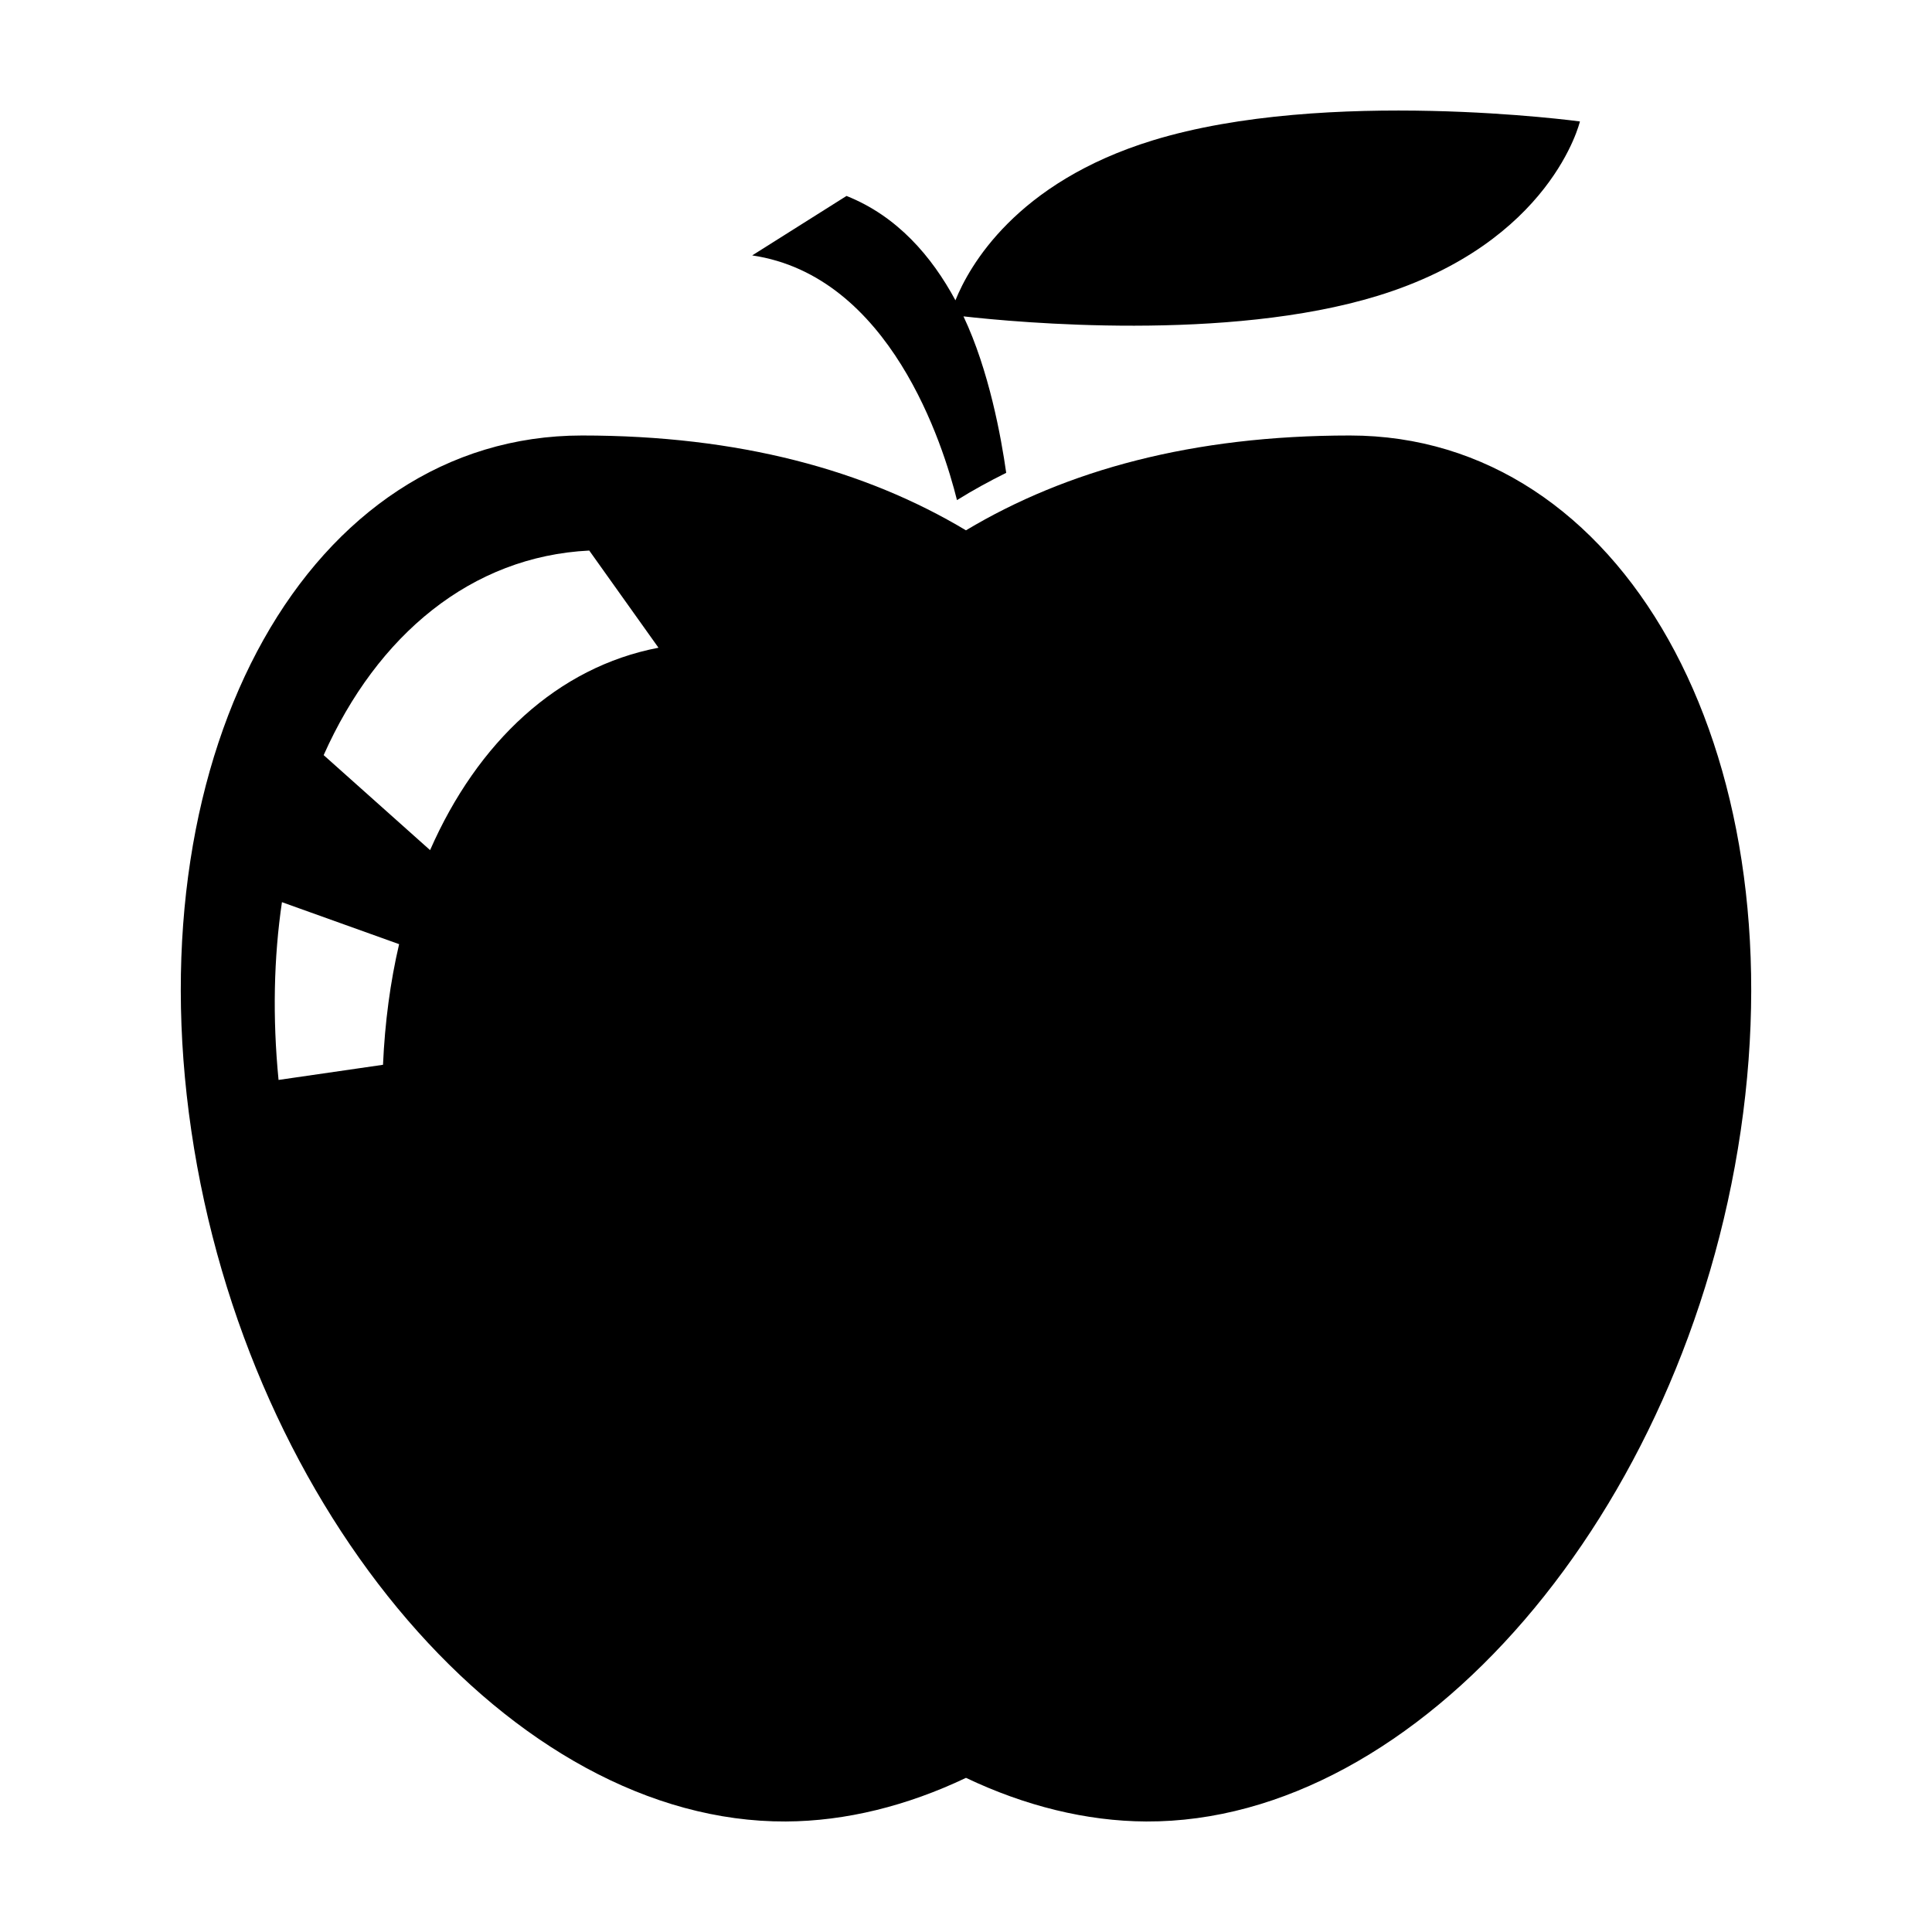
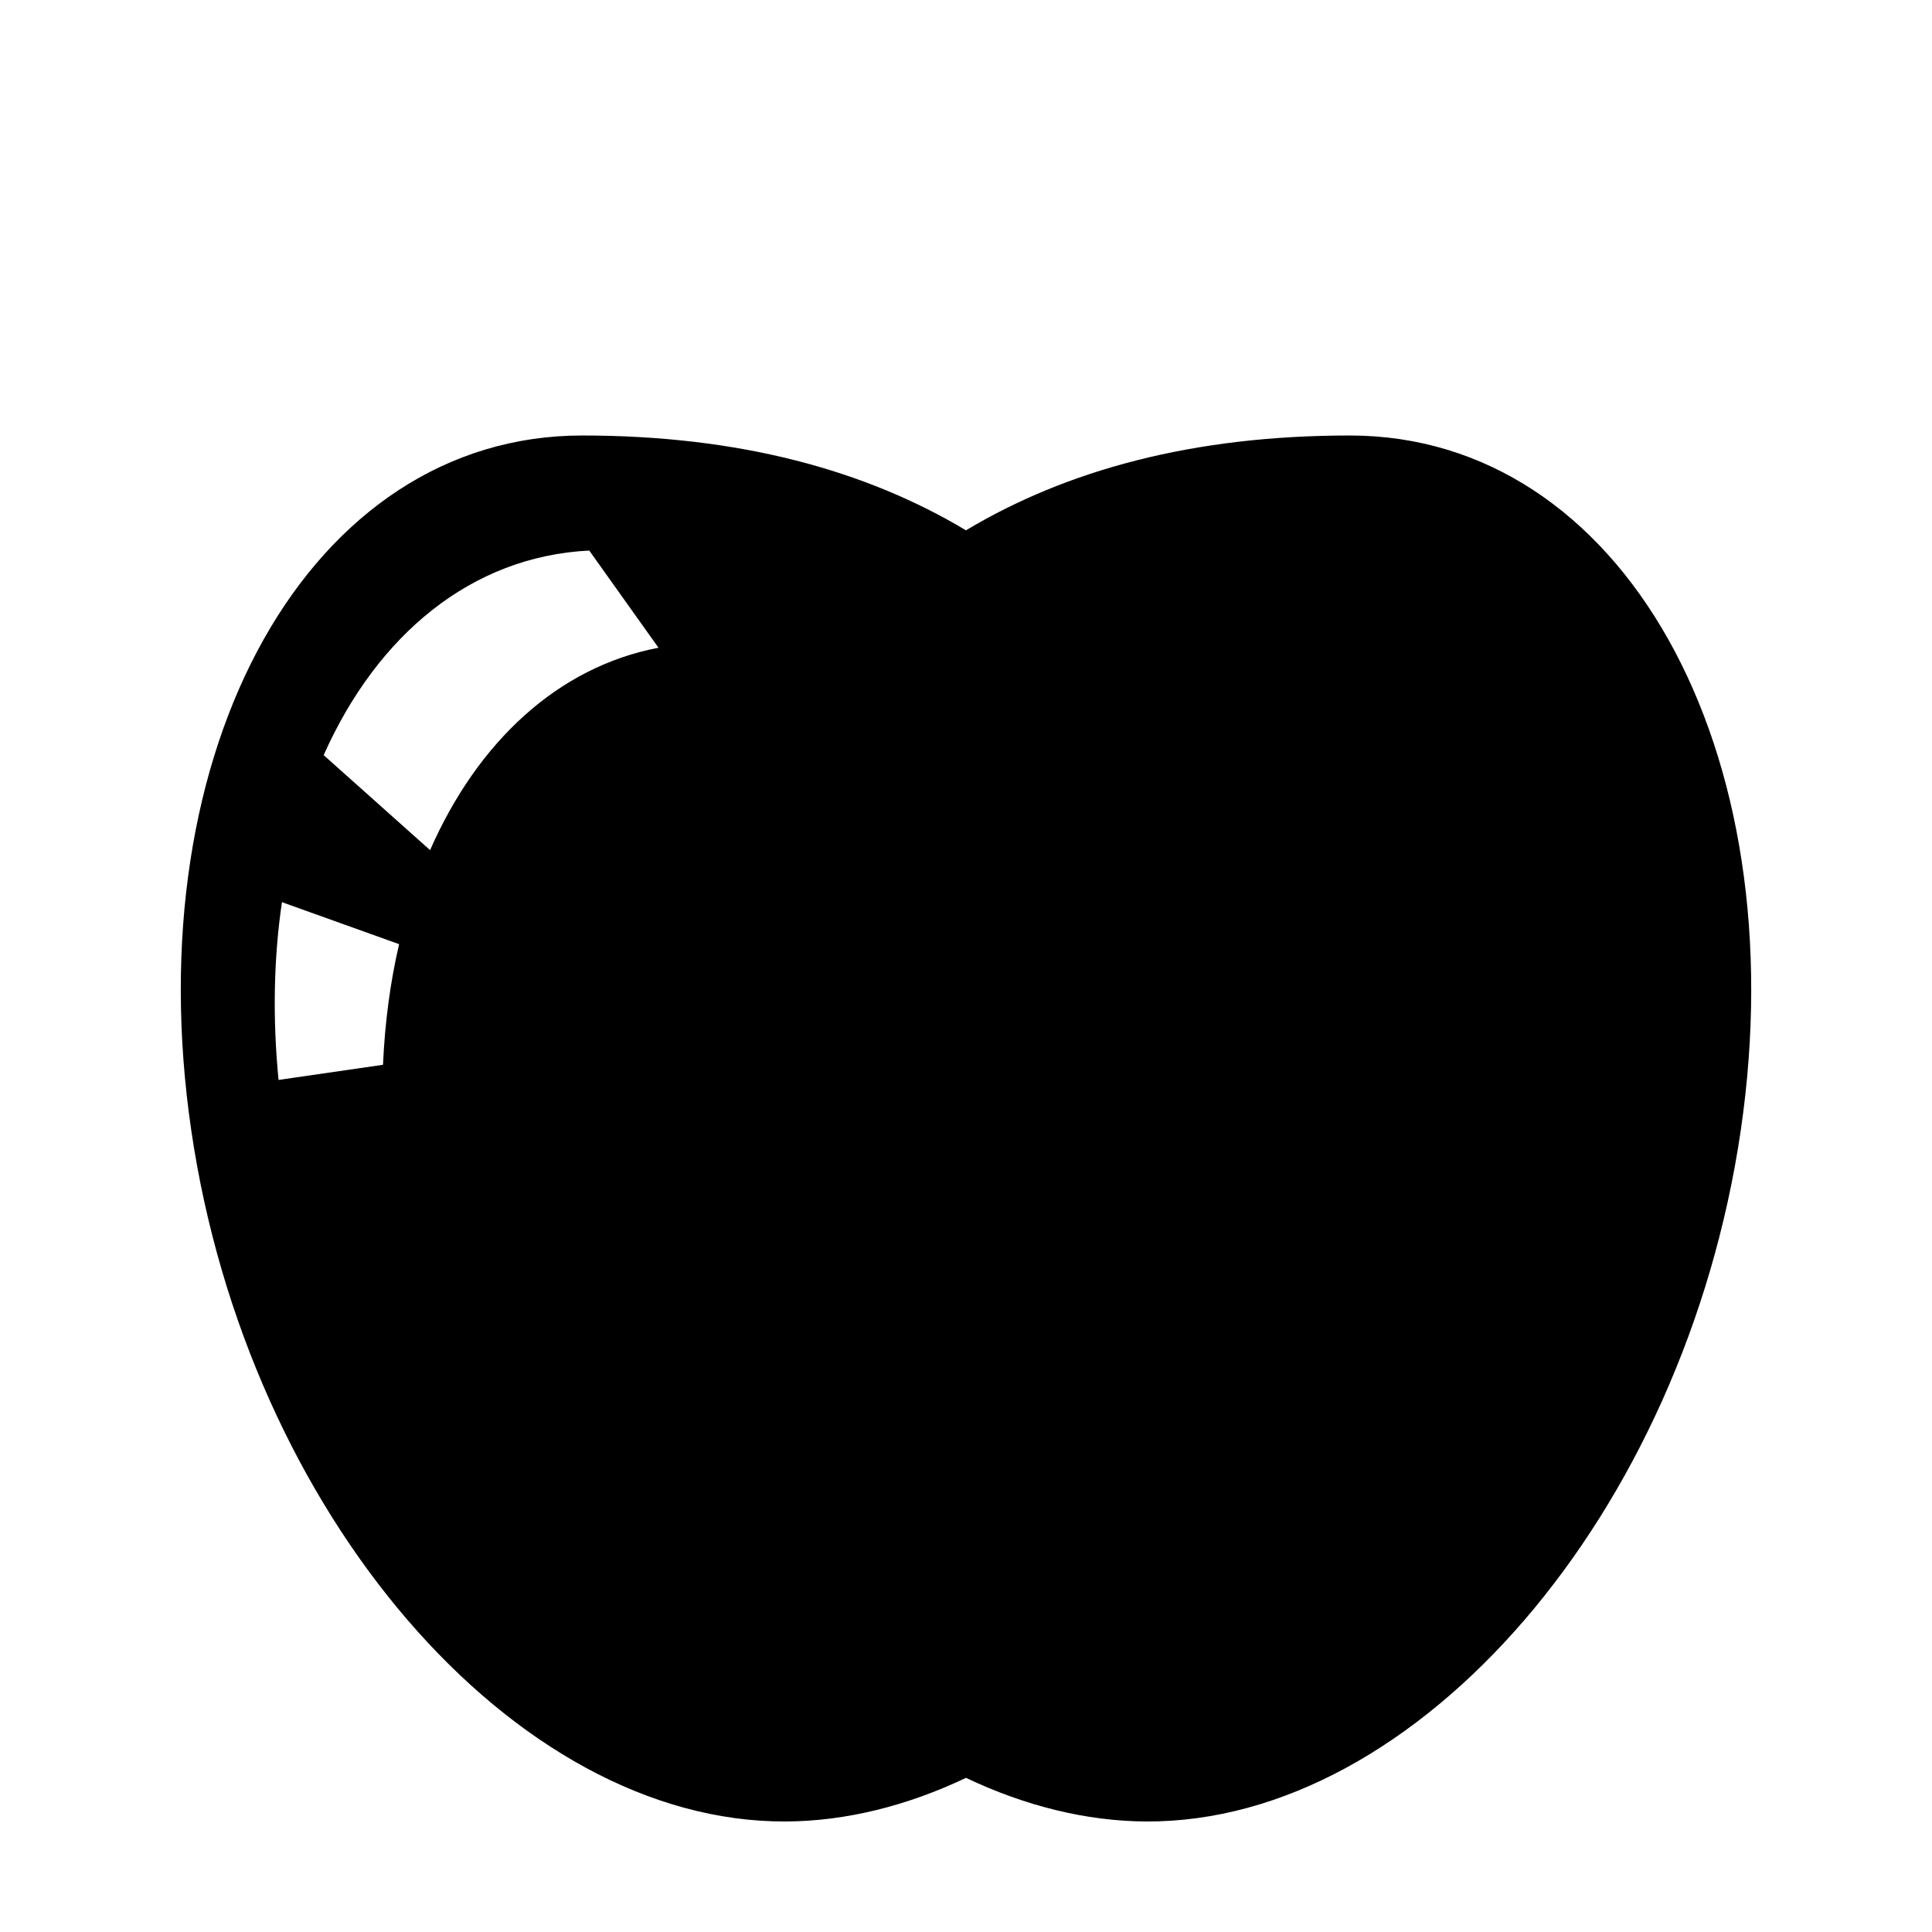
<svg xmlns="http://www.w3.org/2000/svg" fill="#000000" width="800px" height="800px" version="1.1" viewBox="144 144 512 512">
  <g>
-     <path d="m397.6 276.54c4.168-2.602 8.535-4.988 13.055-7.234-1.328-9.391-4.539-27.125-11.324-41.465 14.223 1.605 69.898 6.801 109.79-5.453 46.066-14.148 53.574-46.203 53.574-46.203-0.004 0-67.176-9.121-113.23 5.023-36.328 11.16-48.672 33.453-52.266 42.379-6.273-11.645-15.441-22.328-28.867-27.66l-24.992 15.758c36.594 5.426 50.641 50.273 54.27 64.855z" />
    <path d="m501.72 259.41c-41.645 0-75.074 9.176-101.73 25.129-26.656-15.957-60.086-25.129-101.73-25.129-72.105 0-118.48 82.812-103.56 184.24 14.898 101.42 85.438 183.38 157.54 183.06 15.922-0.07 32.203-4.16 47.758-11.562 15.551 7.402 31.84 11.492 47.758 11.562 72.105 0.316 142.64-81.641 157.55-183.06 14.898-101.43-31.473-184.24-103.58-184.24zm-256.22 166.77-27.68 4.012c-1.621-16.559-1.266-32.422 0.898-47.109l31.051 11.129c-2.344 10.031-3.773 20.758-4.269 31.969zm12.477-56.887-28.203-25.176c14.203-31.871 39.152-52.672 70.383-54.215l18.348 25.754c-26.688 5.109-47.934 24.949-60.527 53.637z" />
  </g>
</svg>